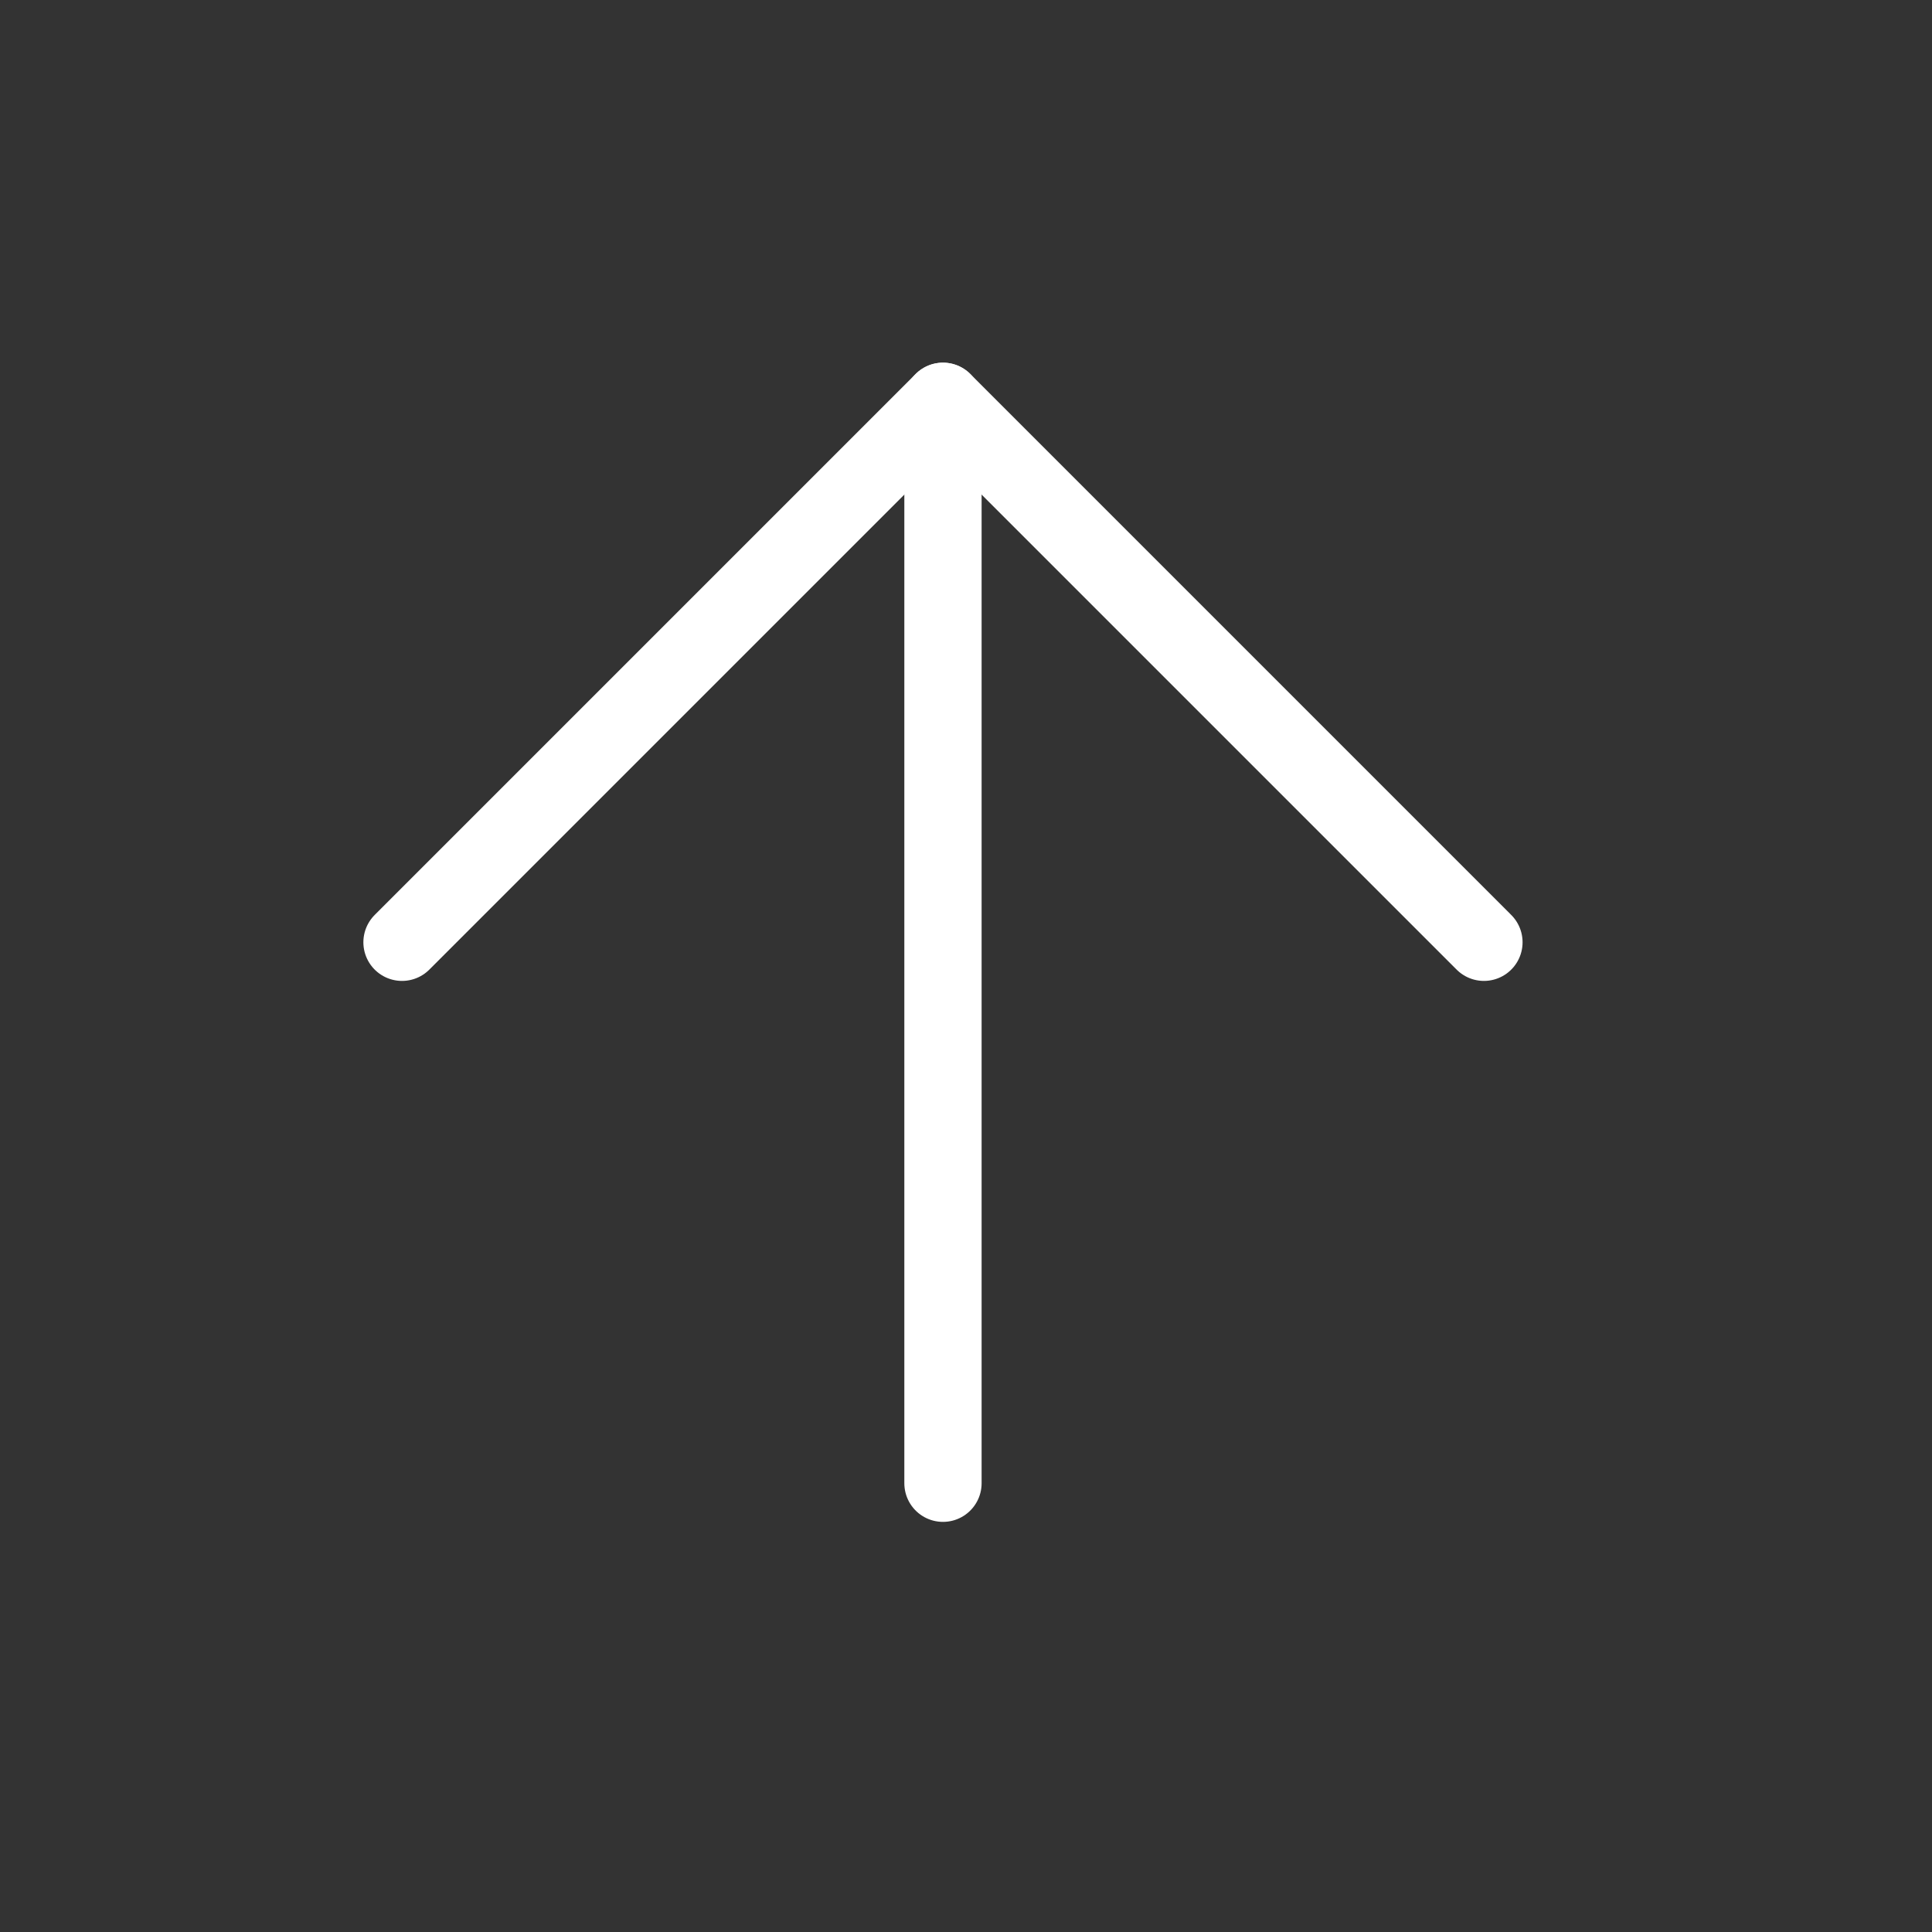
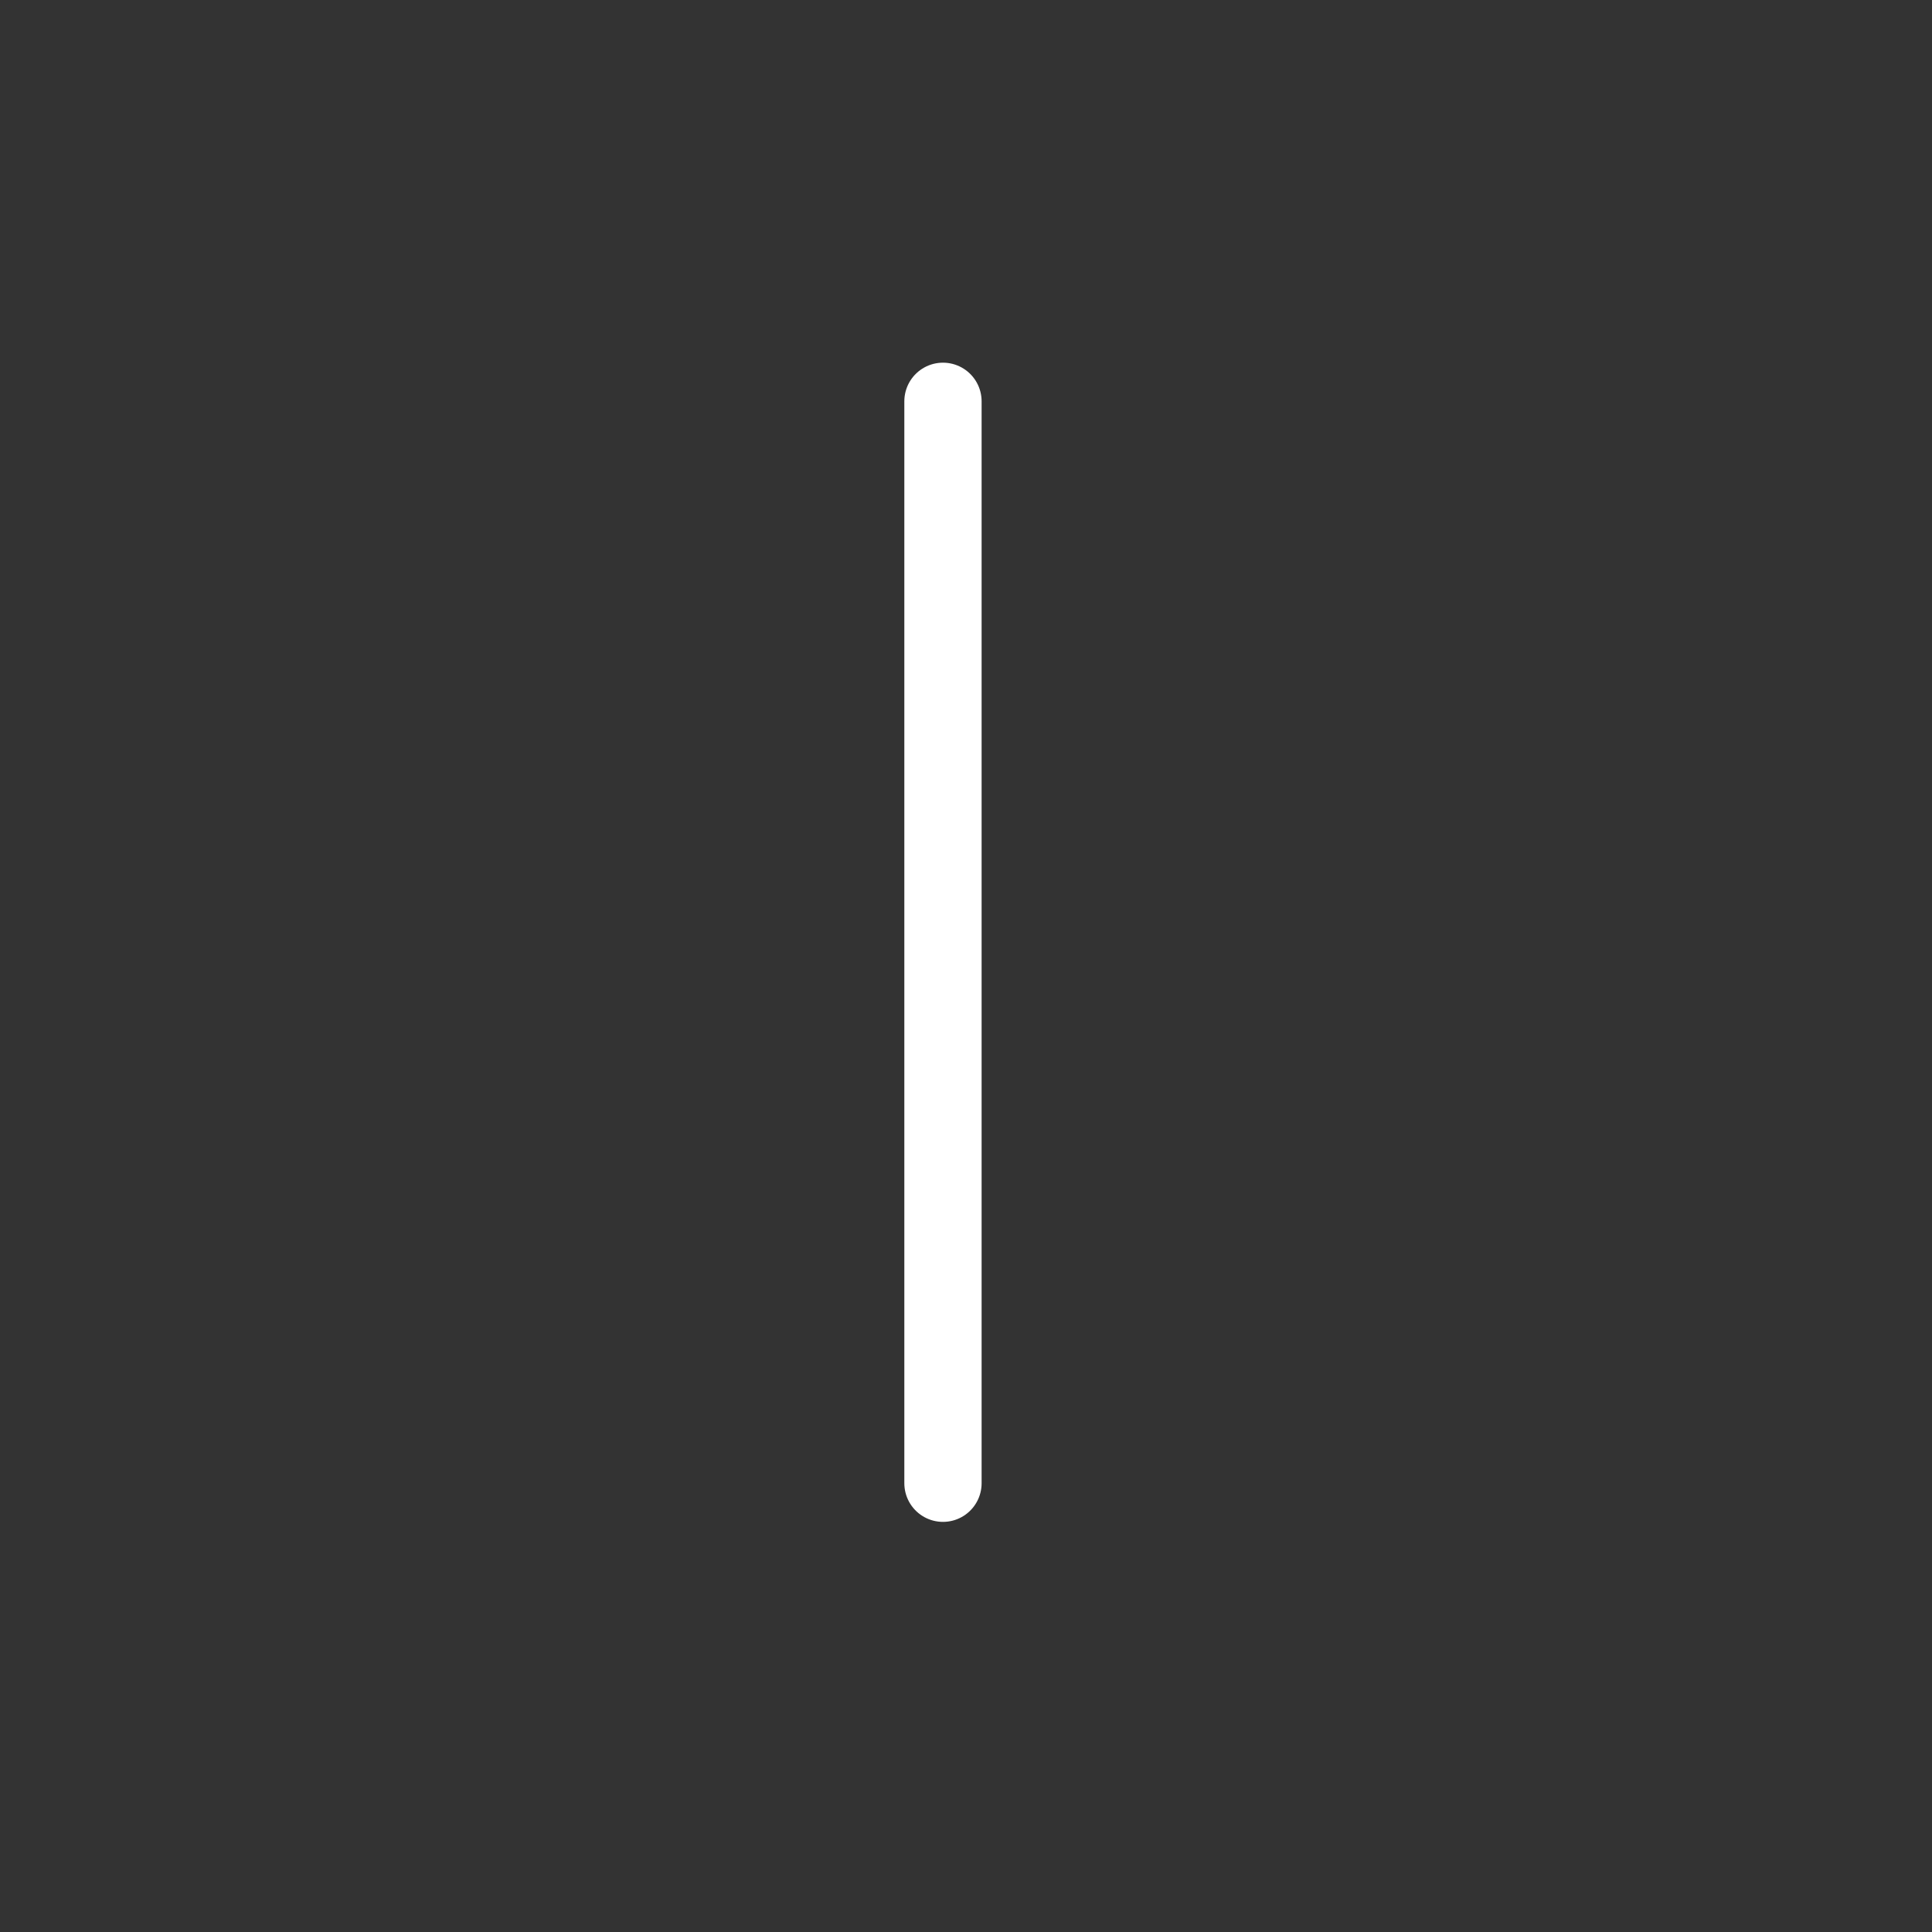
<svg xmlns="http://www.w3.org/2000/svg" width="25" height="25" viewBox="0 0 25 25" fill="none">
  <rect x="0" y="0" width="25" height="25" fill="#333333" stroke="none" />
  <path d="M12.202 19.193V5.193" stroke="white" stroke-linecap="round" stroke-linejoin="round" />
-   <path d="M5.202 12.193L12.202 5.193L19.202 12.193" stroke="white" stroke-linecap="round" stroke-linejoin="round" />
</svg>